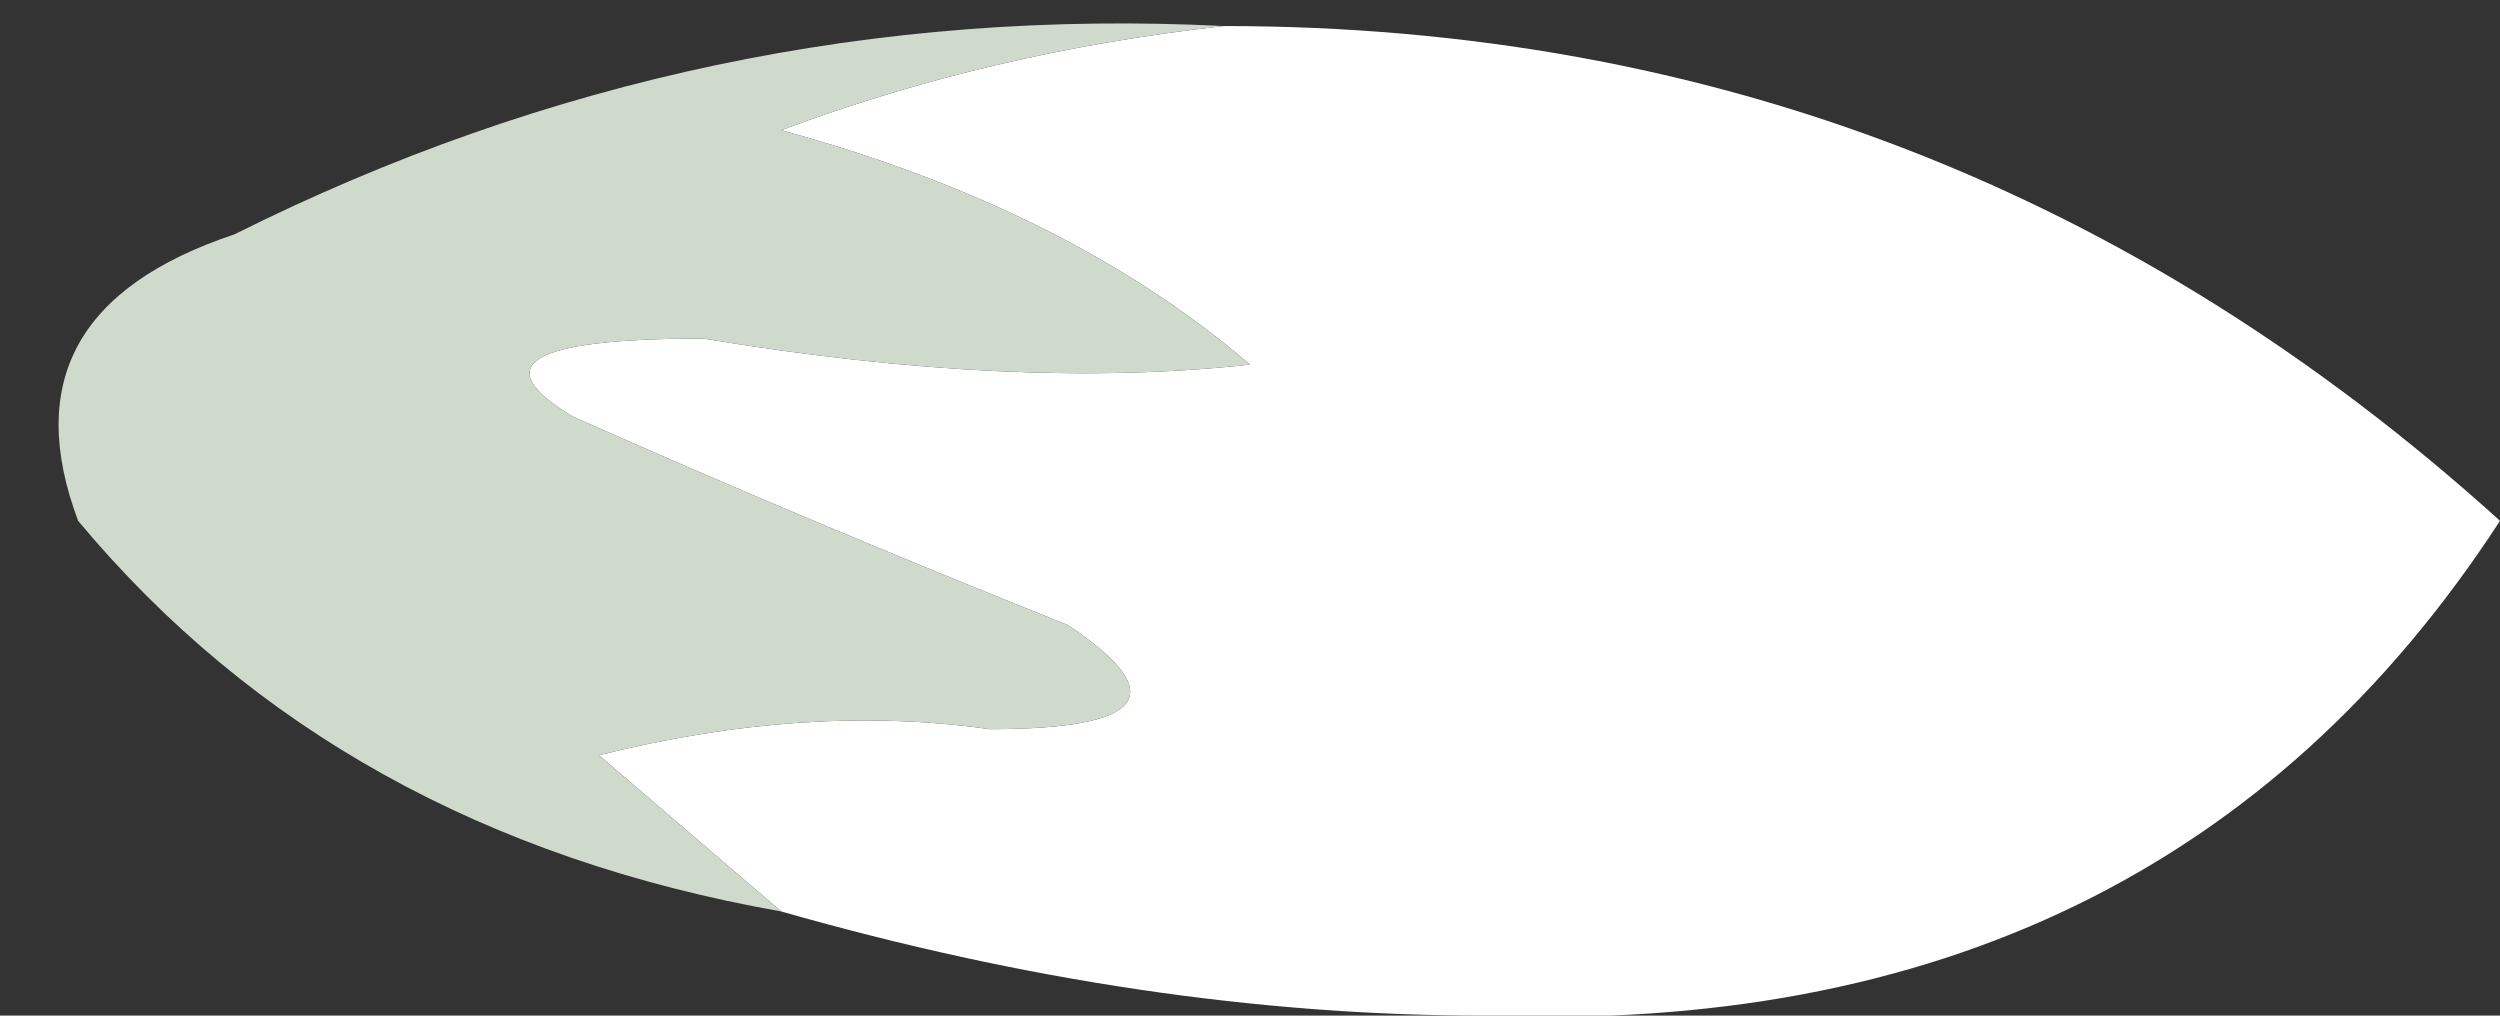
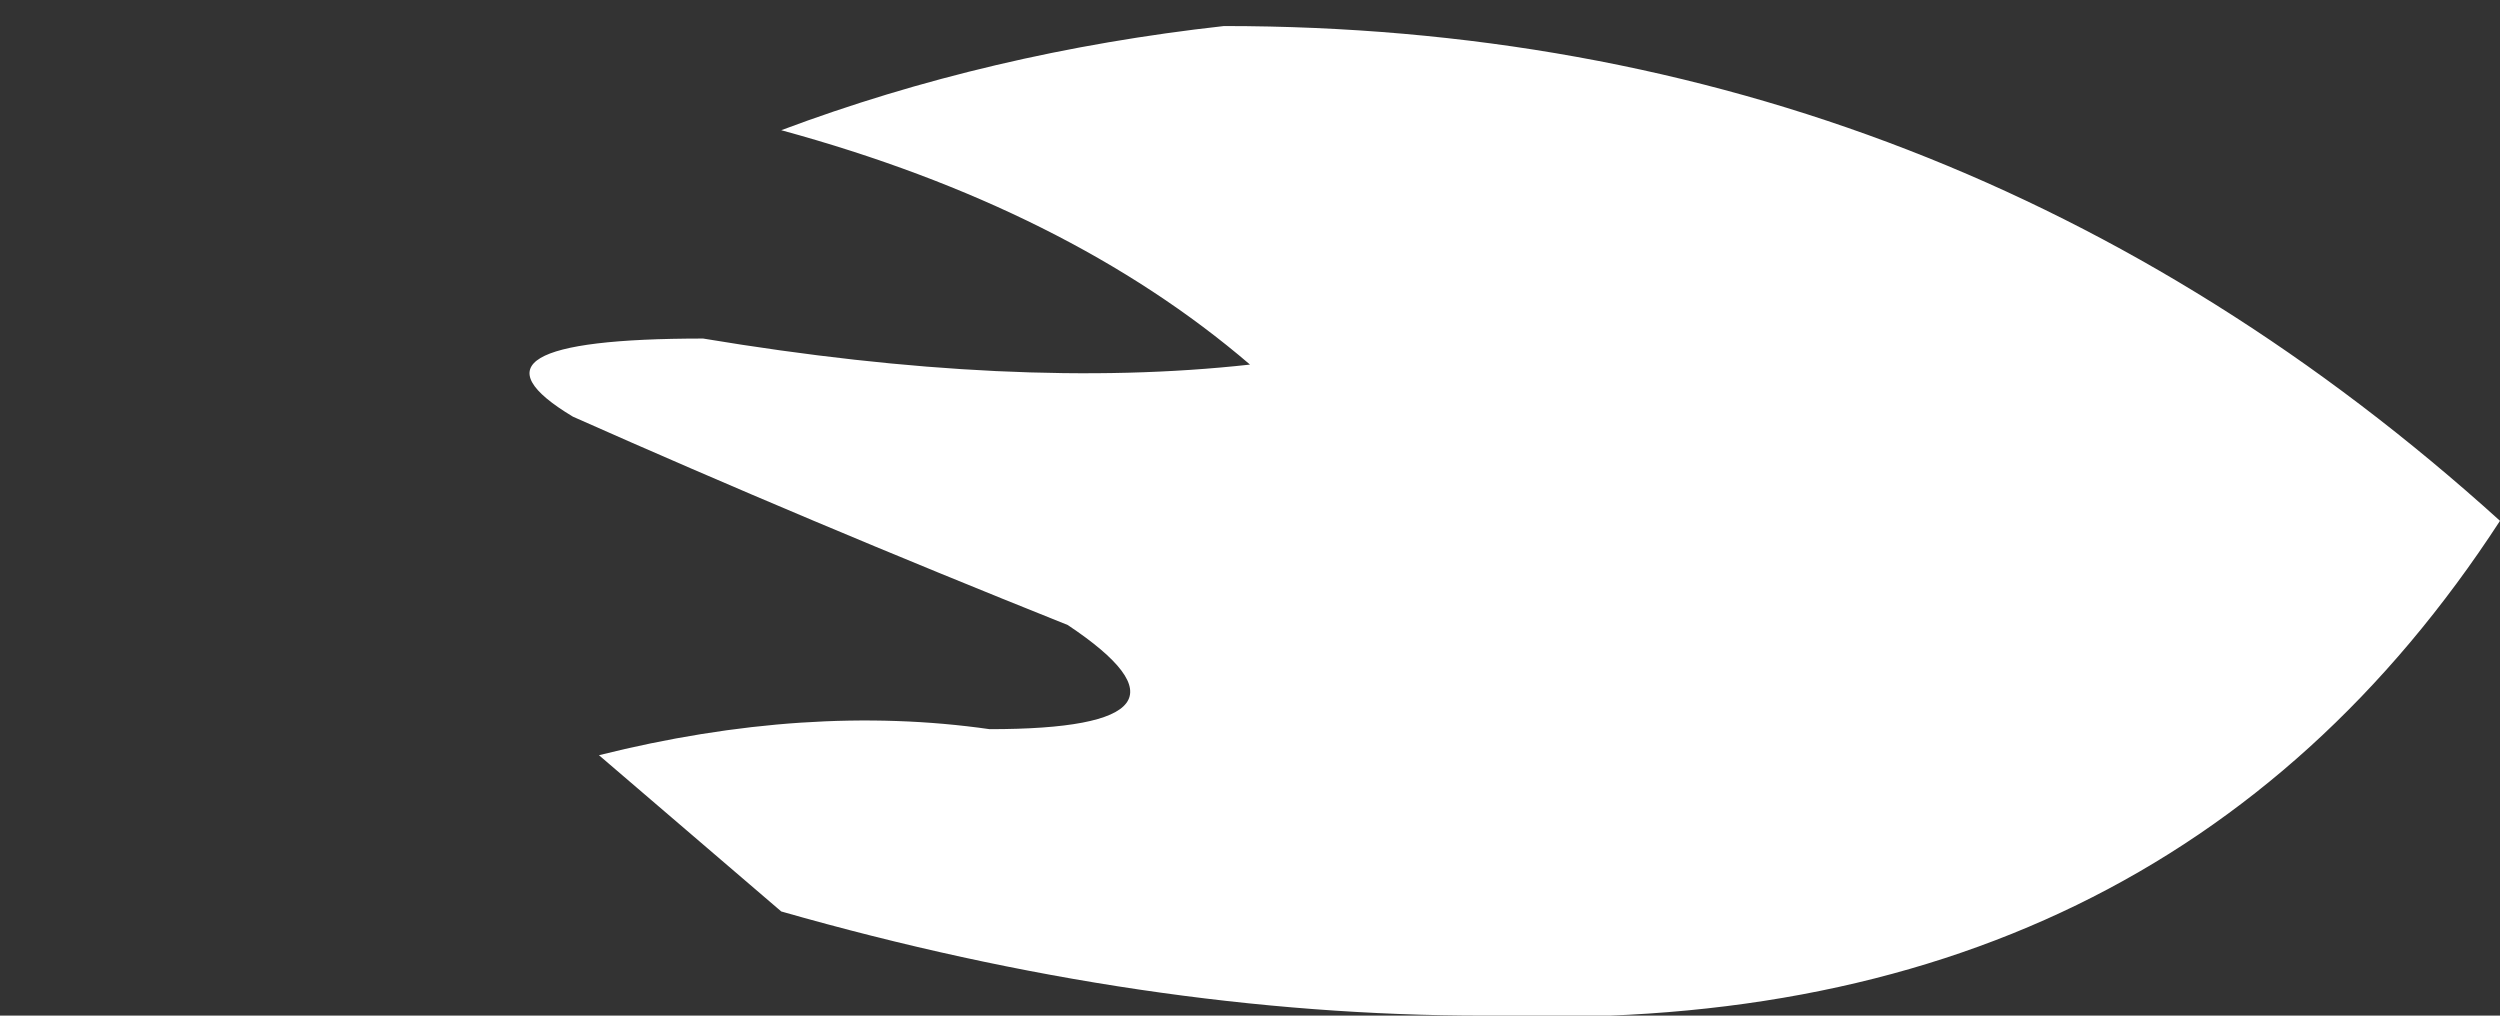
<svg xmlns="http://www.w3.org/2000/svg" height="1.95px" width="4.8px">
  <rect width="100%" height="100%" fill="#333333" stroke="none" />
  <g transform="matrix(1.0, 0.0, 0.0, 1.0, 2.45, 1.0)">
    <path d="M-0.1 -0.95 Q1.3 -0.95 2.35 0.0 1.7 1.0 0.4 0.95 -0.25 0.95 -0.95 0.75 L-1.3 0.45 Q-0.9 0.35 -0.55 0.4 -0.1 0.4 -0.4 0.2 -0.9 0.0 -1.35 -0.2 -1.6 -0.35 -1.1 -0.35 -0.5 -0.25 -0.05 -0.3 -0.4 -0.6 -0.95 -0.75 -0.55 -0.9 -0.1 -0.95" fill="#ffffff" fill-rule="evenodd" stroke="none" />
-     <path d="M-0.95 0.75 Q-1.8 0.6 -2.3 0.0 -2.45 -0.4 -2.0 -0.55 -1.1 -1.0 -0.1 -0.95 -0.55 -0.9 -0.95 -0.75 -0.4 -0.6 -0.05 -0.3 -0.5 -0.25 -1.1 -0.35 -1.6 -0.35 -1.35 -0.2 -0.9 0.0 -0.4 0.2 -0.1 0.4 -0.55 0.4 -0.9 0.35 -1.3 0.45 L-0.95 0.75" fill="#cfdacd" fill-rule="evenodd" stroke="none" />
  </g>
</svg>